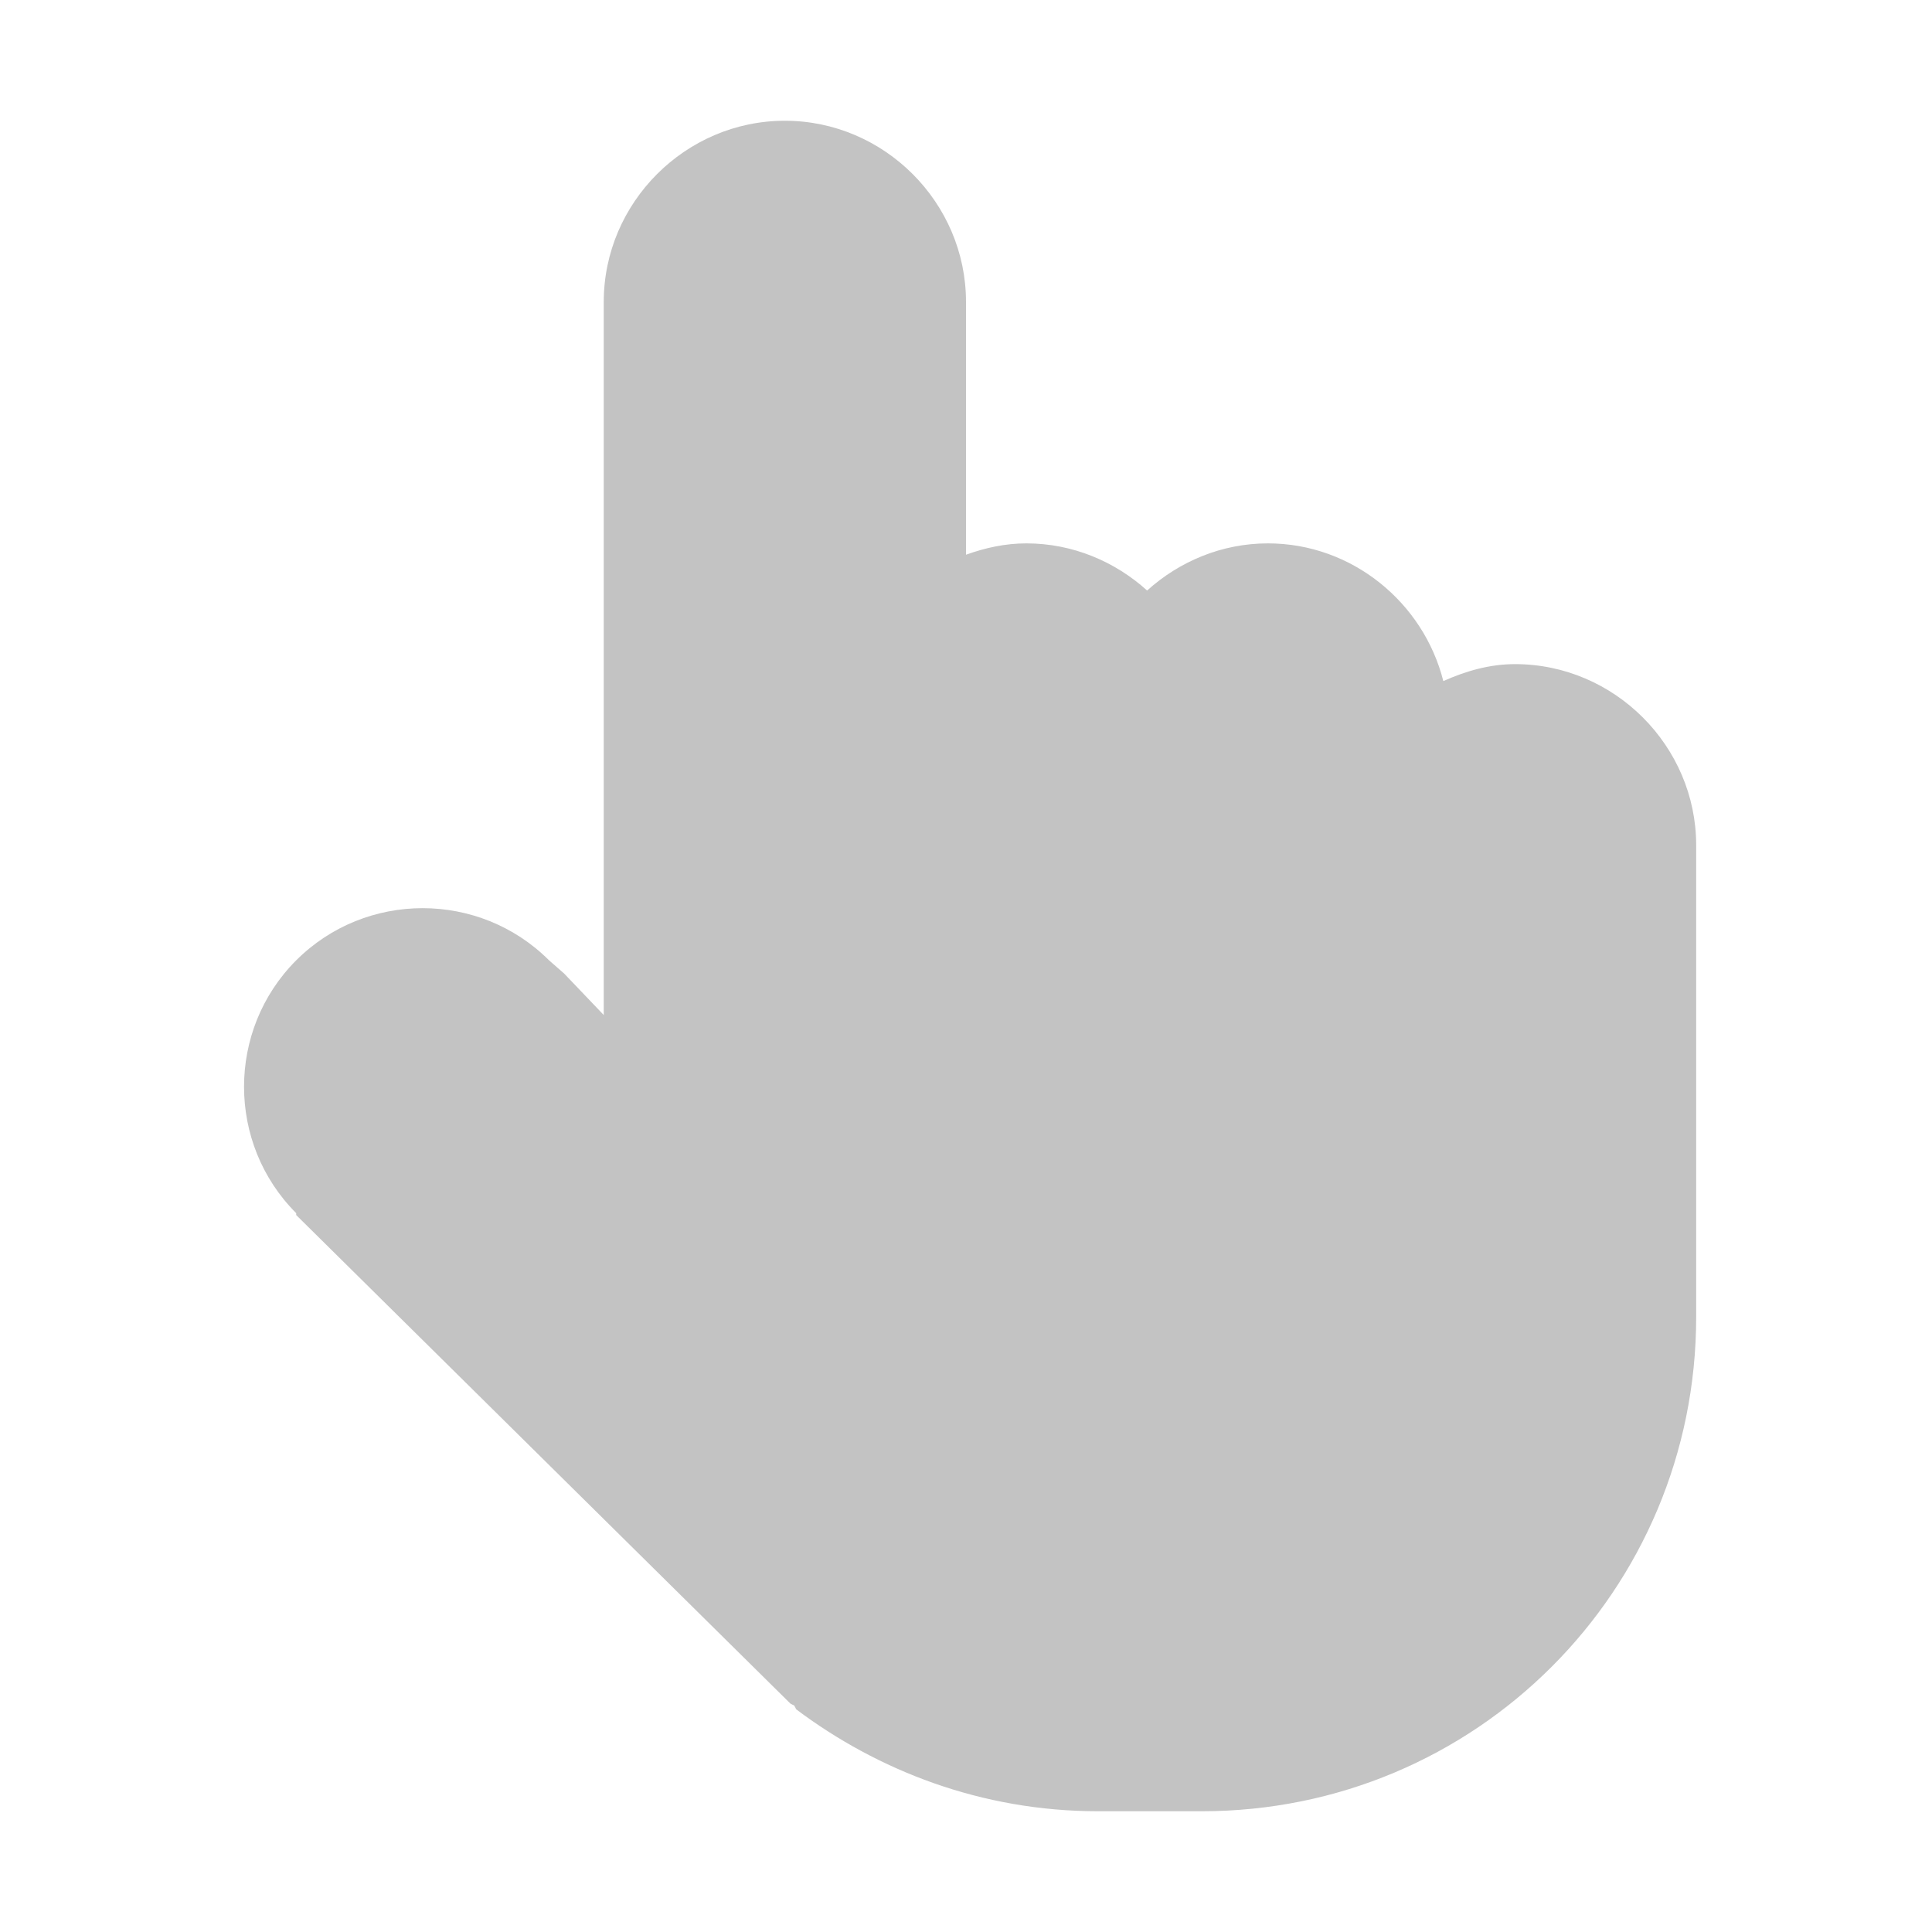
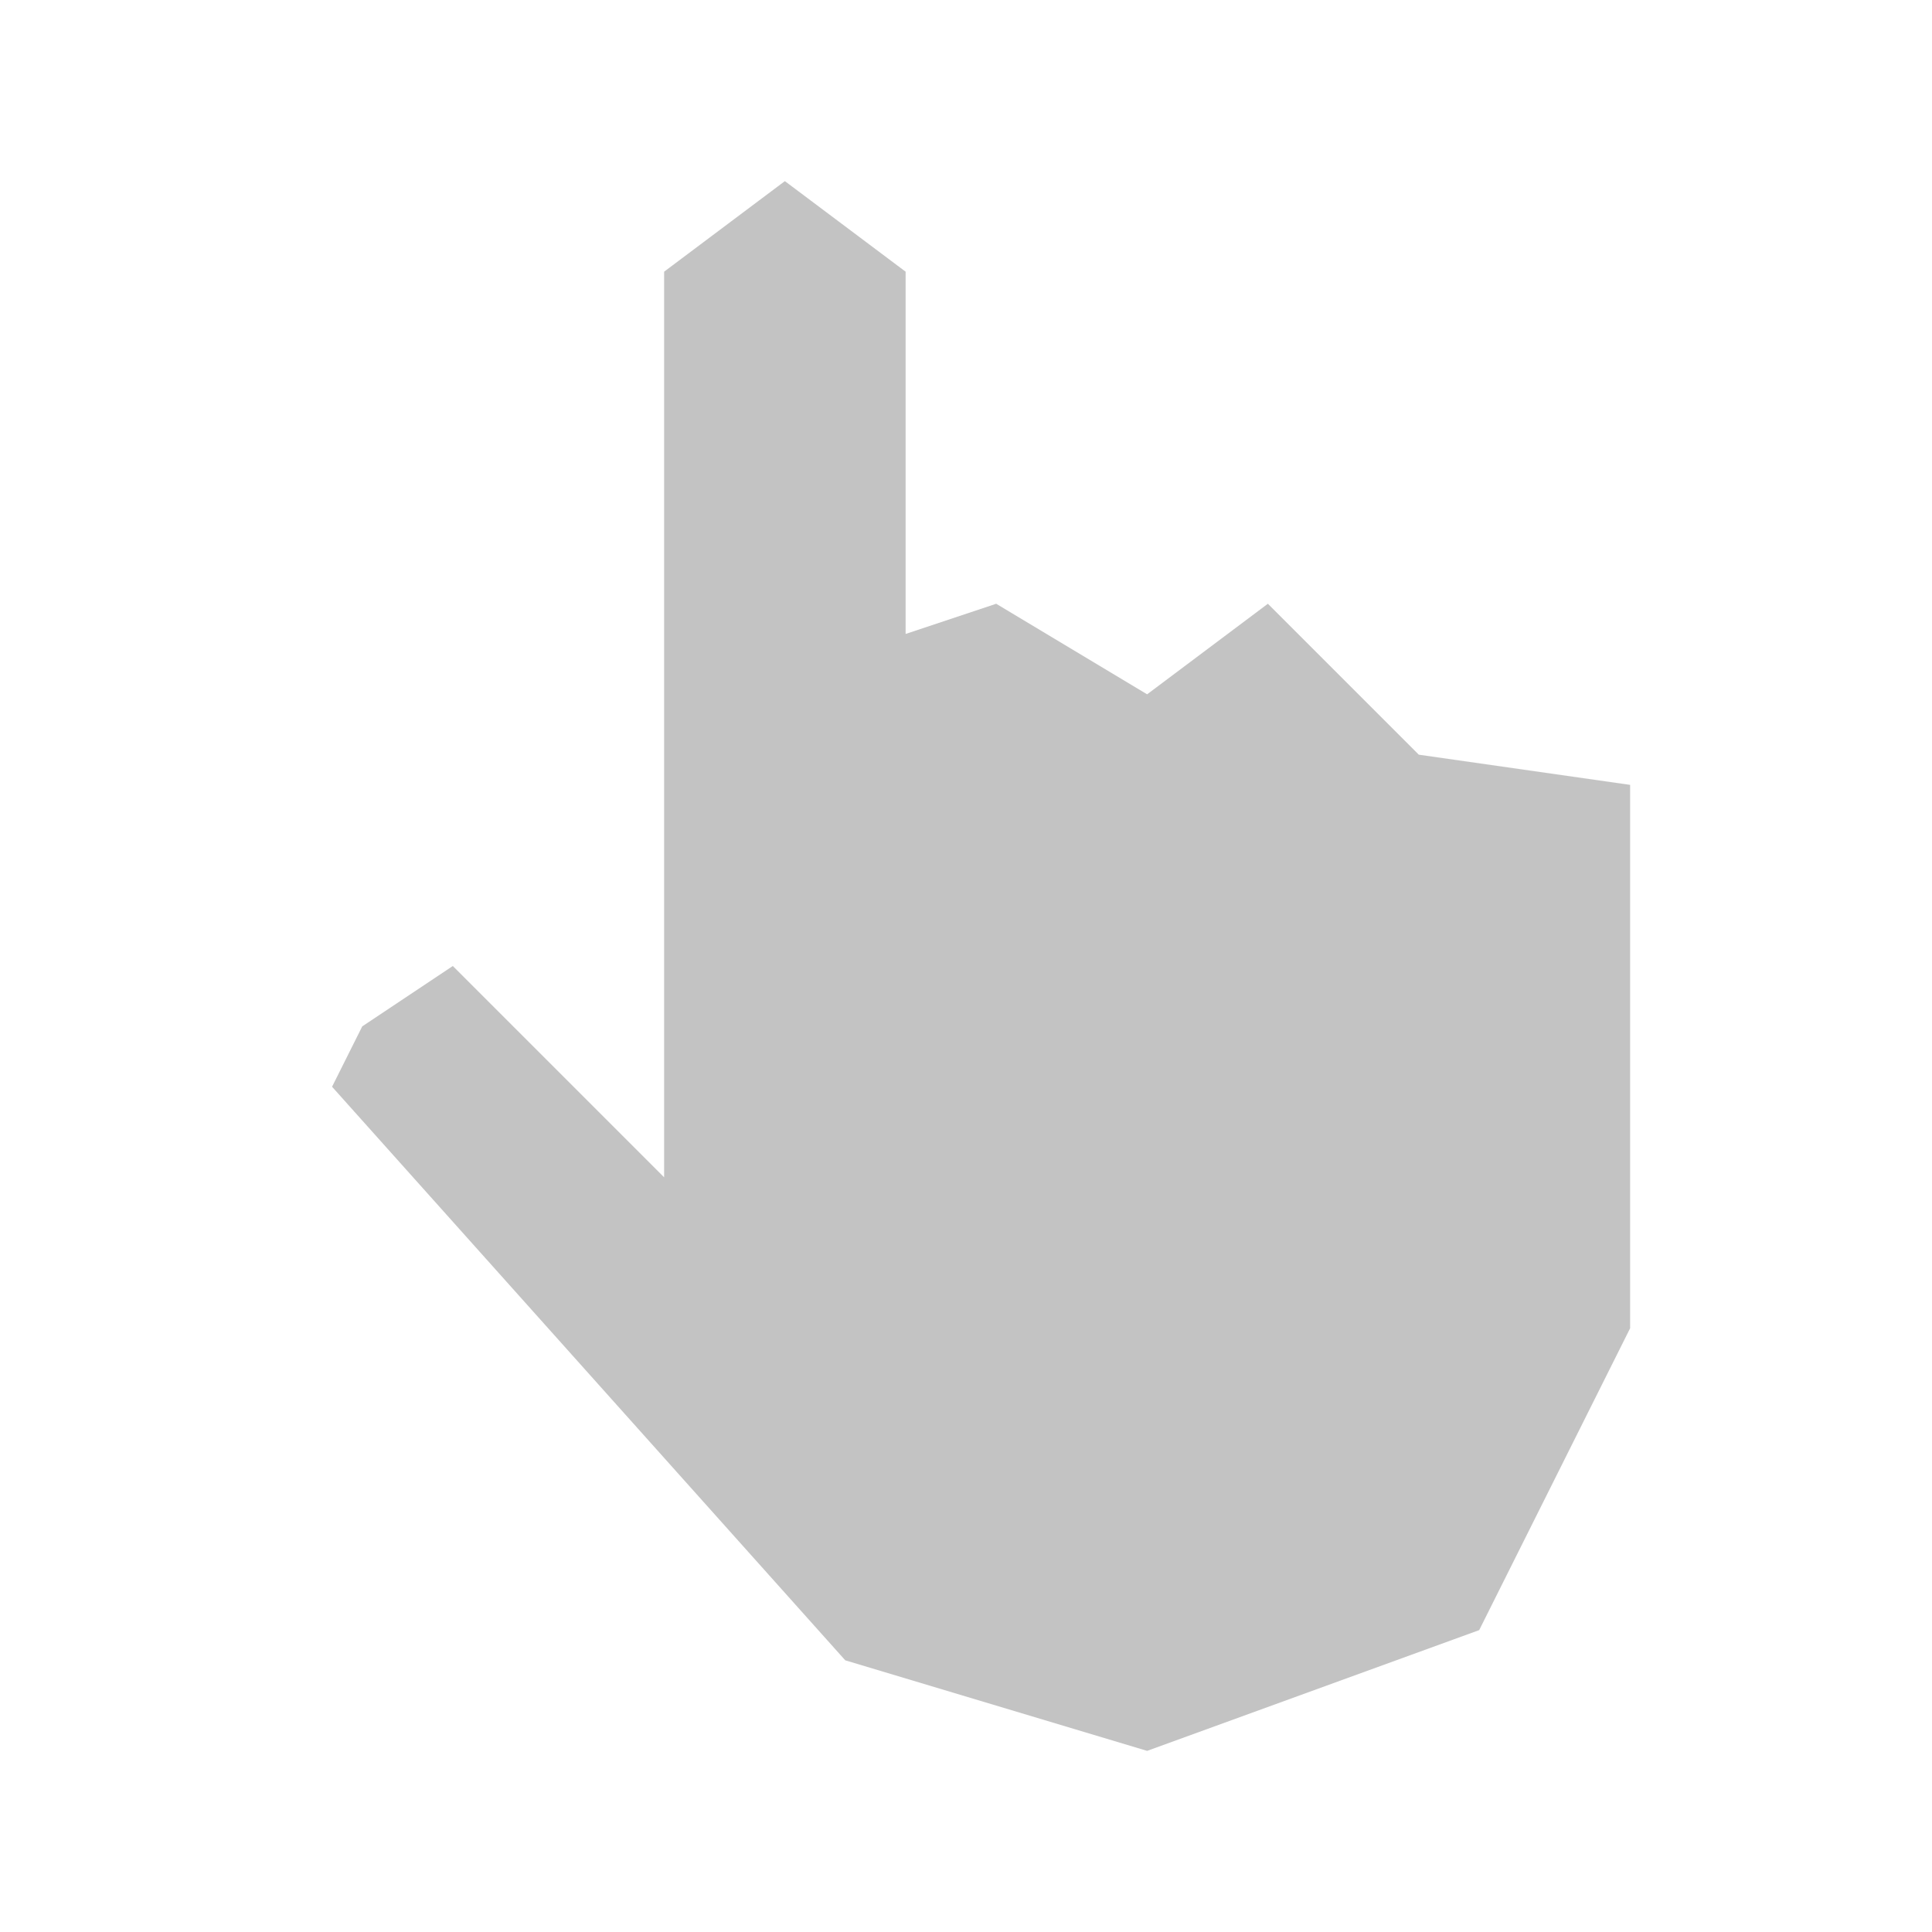
<svg xmlns="http://www.w3.org/2000/svg" width="32" height="32" viewBox="0 0 32 32" fill="none">
  <path d="M5.5 18L6 17L7.5 16L11 19.5V4.5L13 3L15 4.5V10.5L16.5 10L19 11.5L21 10L23.5 12.5L27 13V22L24.5 27L19 29L14 27.5L5.5 18Z" fill="#C3C3C3" />
-   <path d="M13 2C11.355 2 10 3.355 10 5V16.812L9.344 16.125L9.094 15.906C7.941 14.754 6.059 14.754 4.906 15.906C3.754 17.059 3.754 18.941 4.906 20.094V20.125L13.094 28.219L13.156 28.25L13.188 28.312C14.535 29.324 16.254 30 18.188 30H19.906C24.441 30 28.094 26.348 28.094 21.812V14C28.094 12.355 26.738 11 25.094 11C24.668 11 24.273 11.117 23.906 11.281C23.578 9.98 22.395 9 21 9C20.234 9 19.531 9.301 19 9.781C18.469 9.301 17.766 9 17 9C16.648 9 16.316 9.074 16 9.188V5C16 3.355 14.645 2 13 2ZM13 4C13.555 4 14 4.445 14 5V16H16V12C16 11.445 16.445 11 17 11C17.555 11 18 11.445 18 12V16H20V12C20 11.445 20.445 11 21 11C21.555 11 22 11.445 22 12V16H24.094V14C24.094 13.445 24.539 13 25.094 13C25.648 13 26.094 13.445 26.094 14V21.812C26.094 25.277 23.371 28 19.906 28H18.188C16.723 28 15.457 27.477 14.406 26.688L6.312 18.688C5.867 18.242 5.867 17.758 6.312 17.312C6.758 16.867 7.242 16.867 7.688 17.312L12 21.625V5C12 4.445 12.445 4 13 4Z" fill="#C3C3C3" />
</svg>